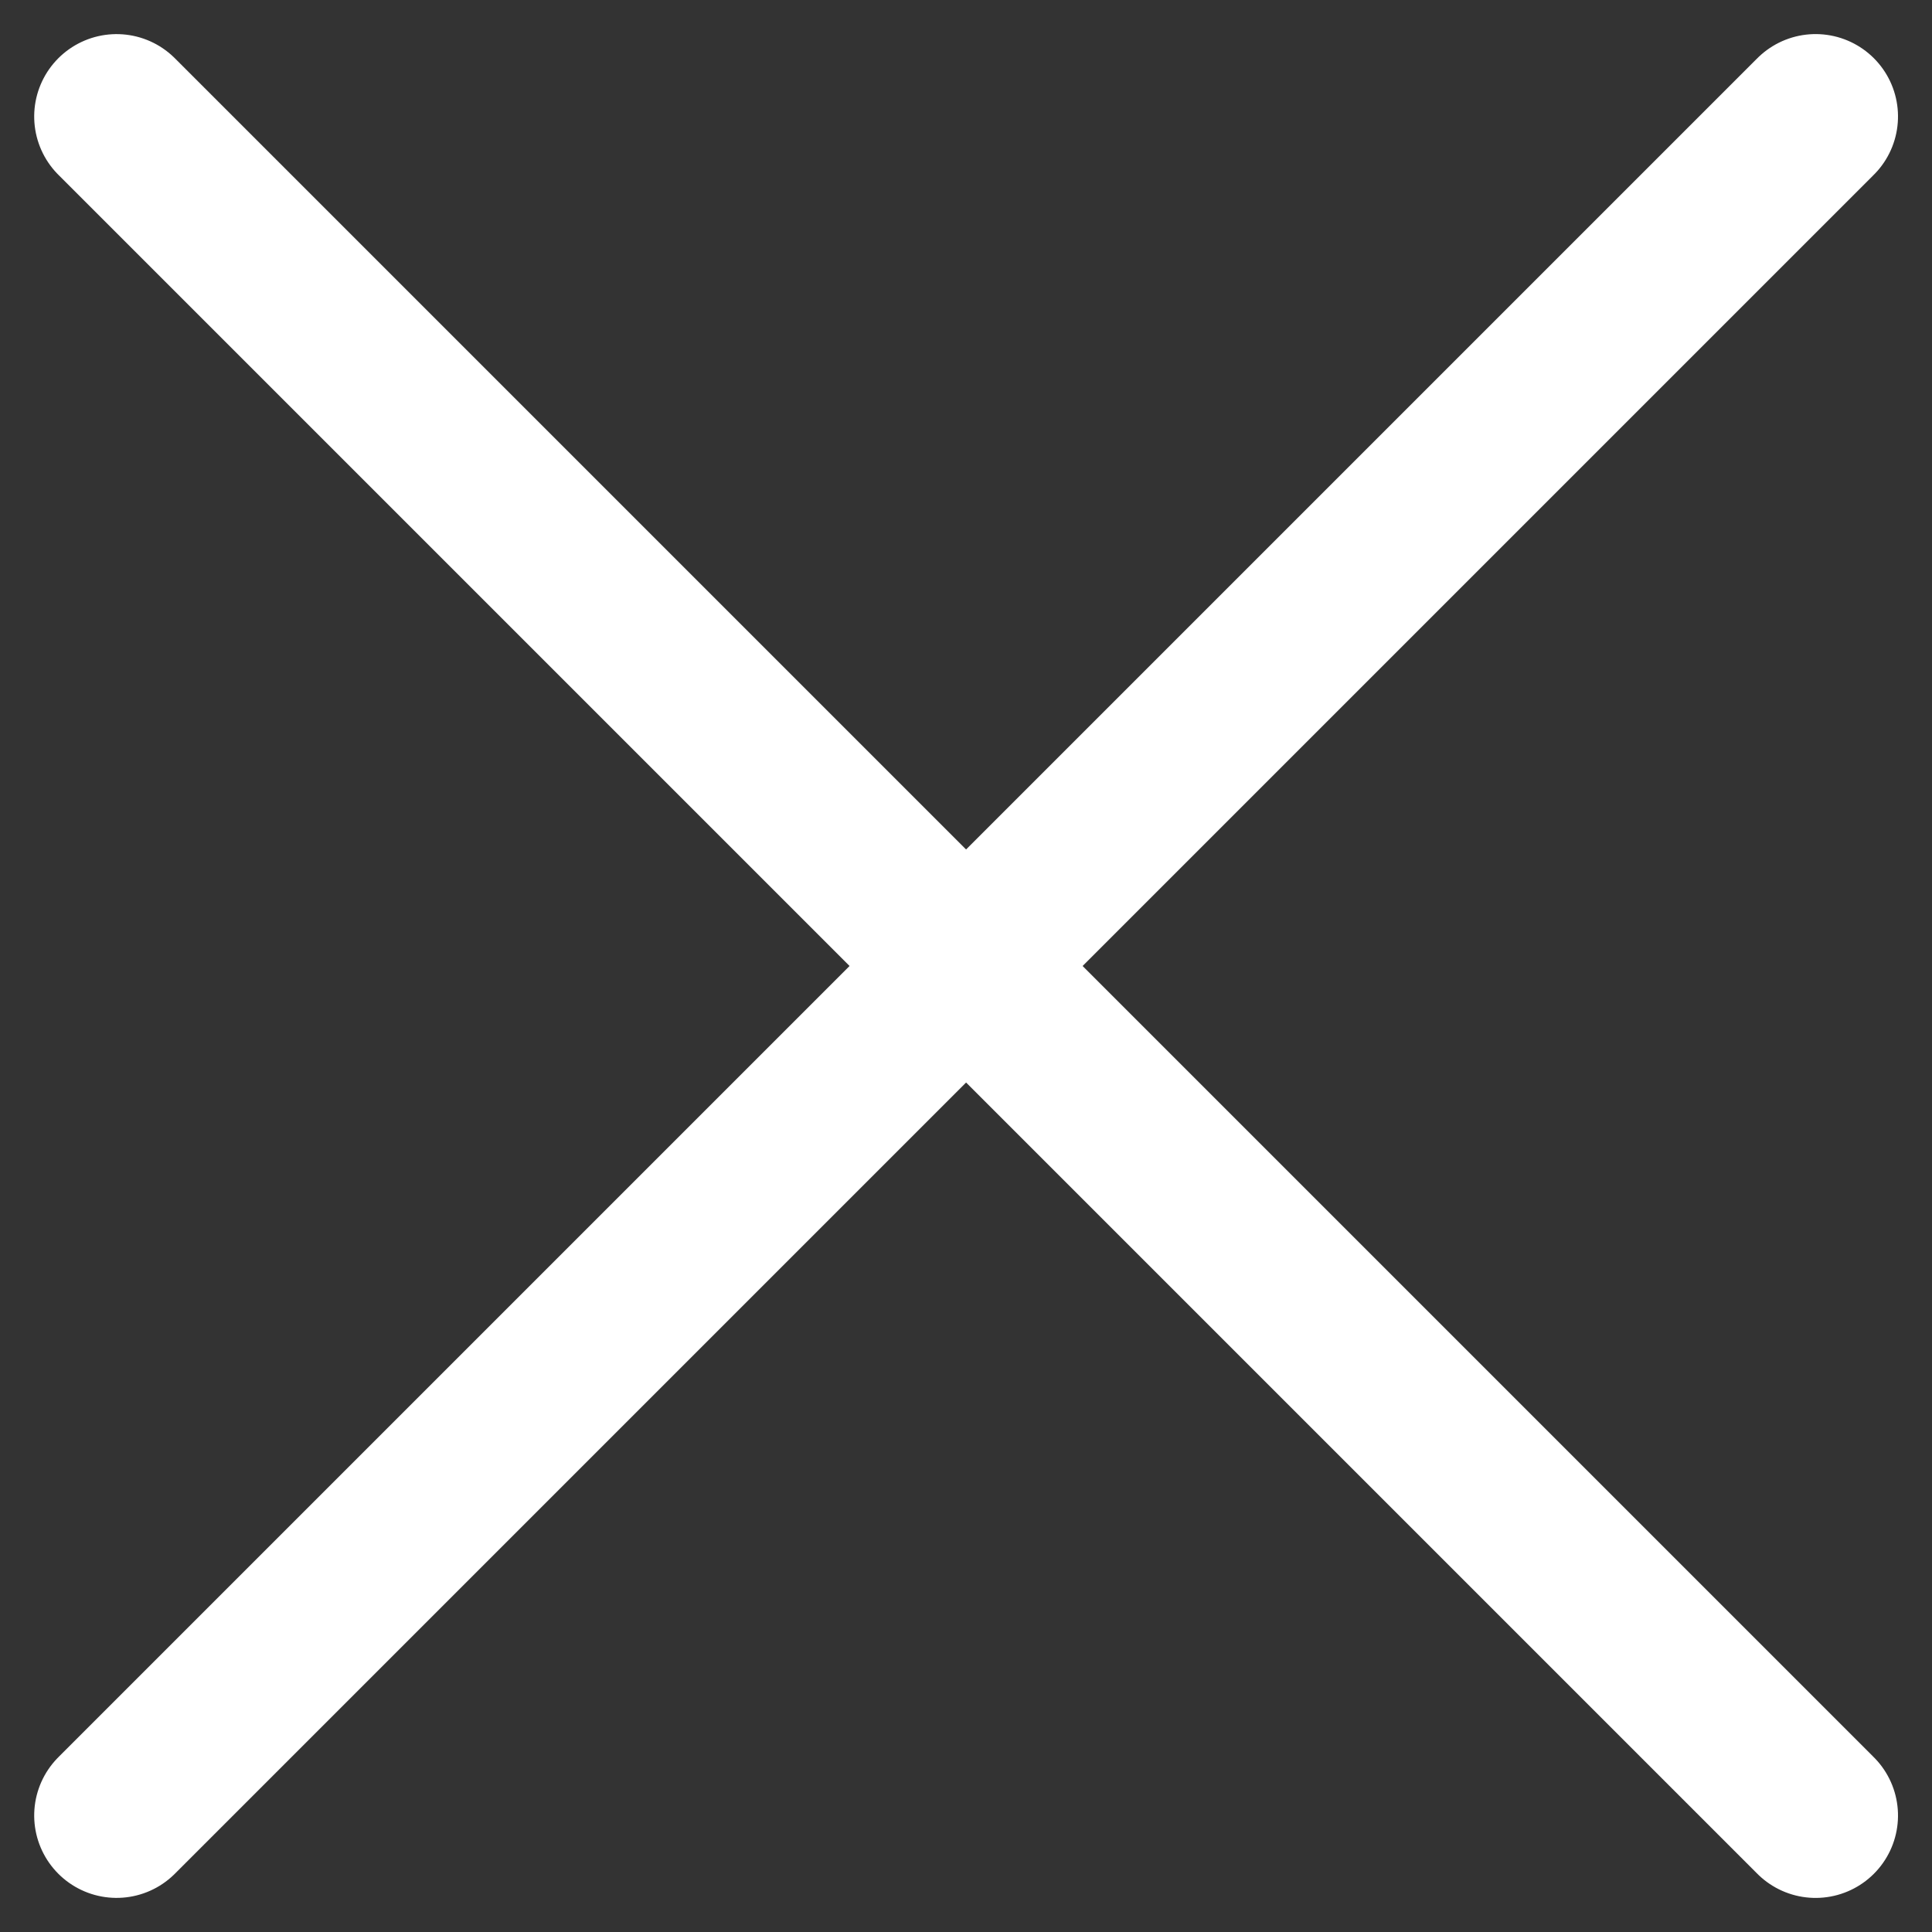
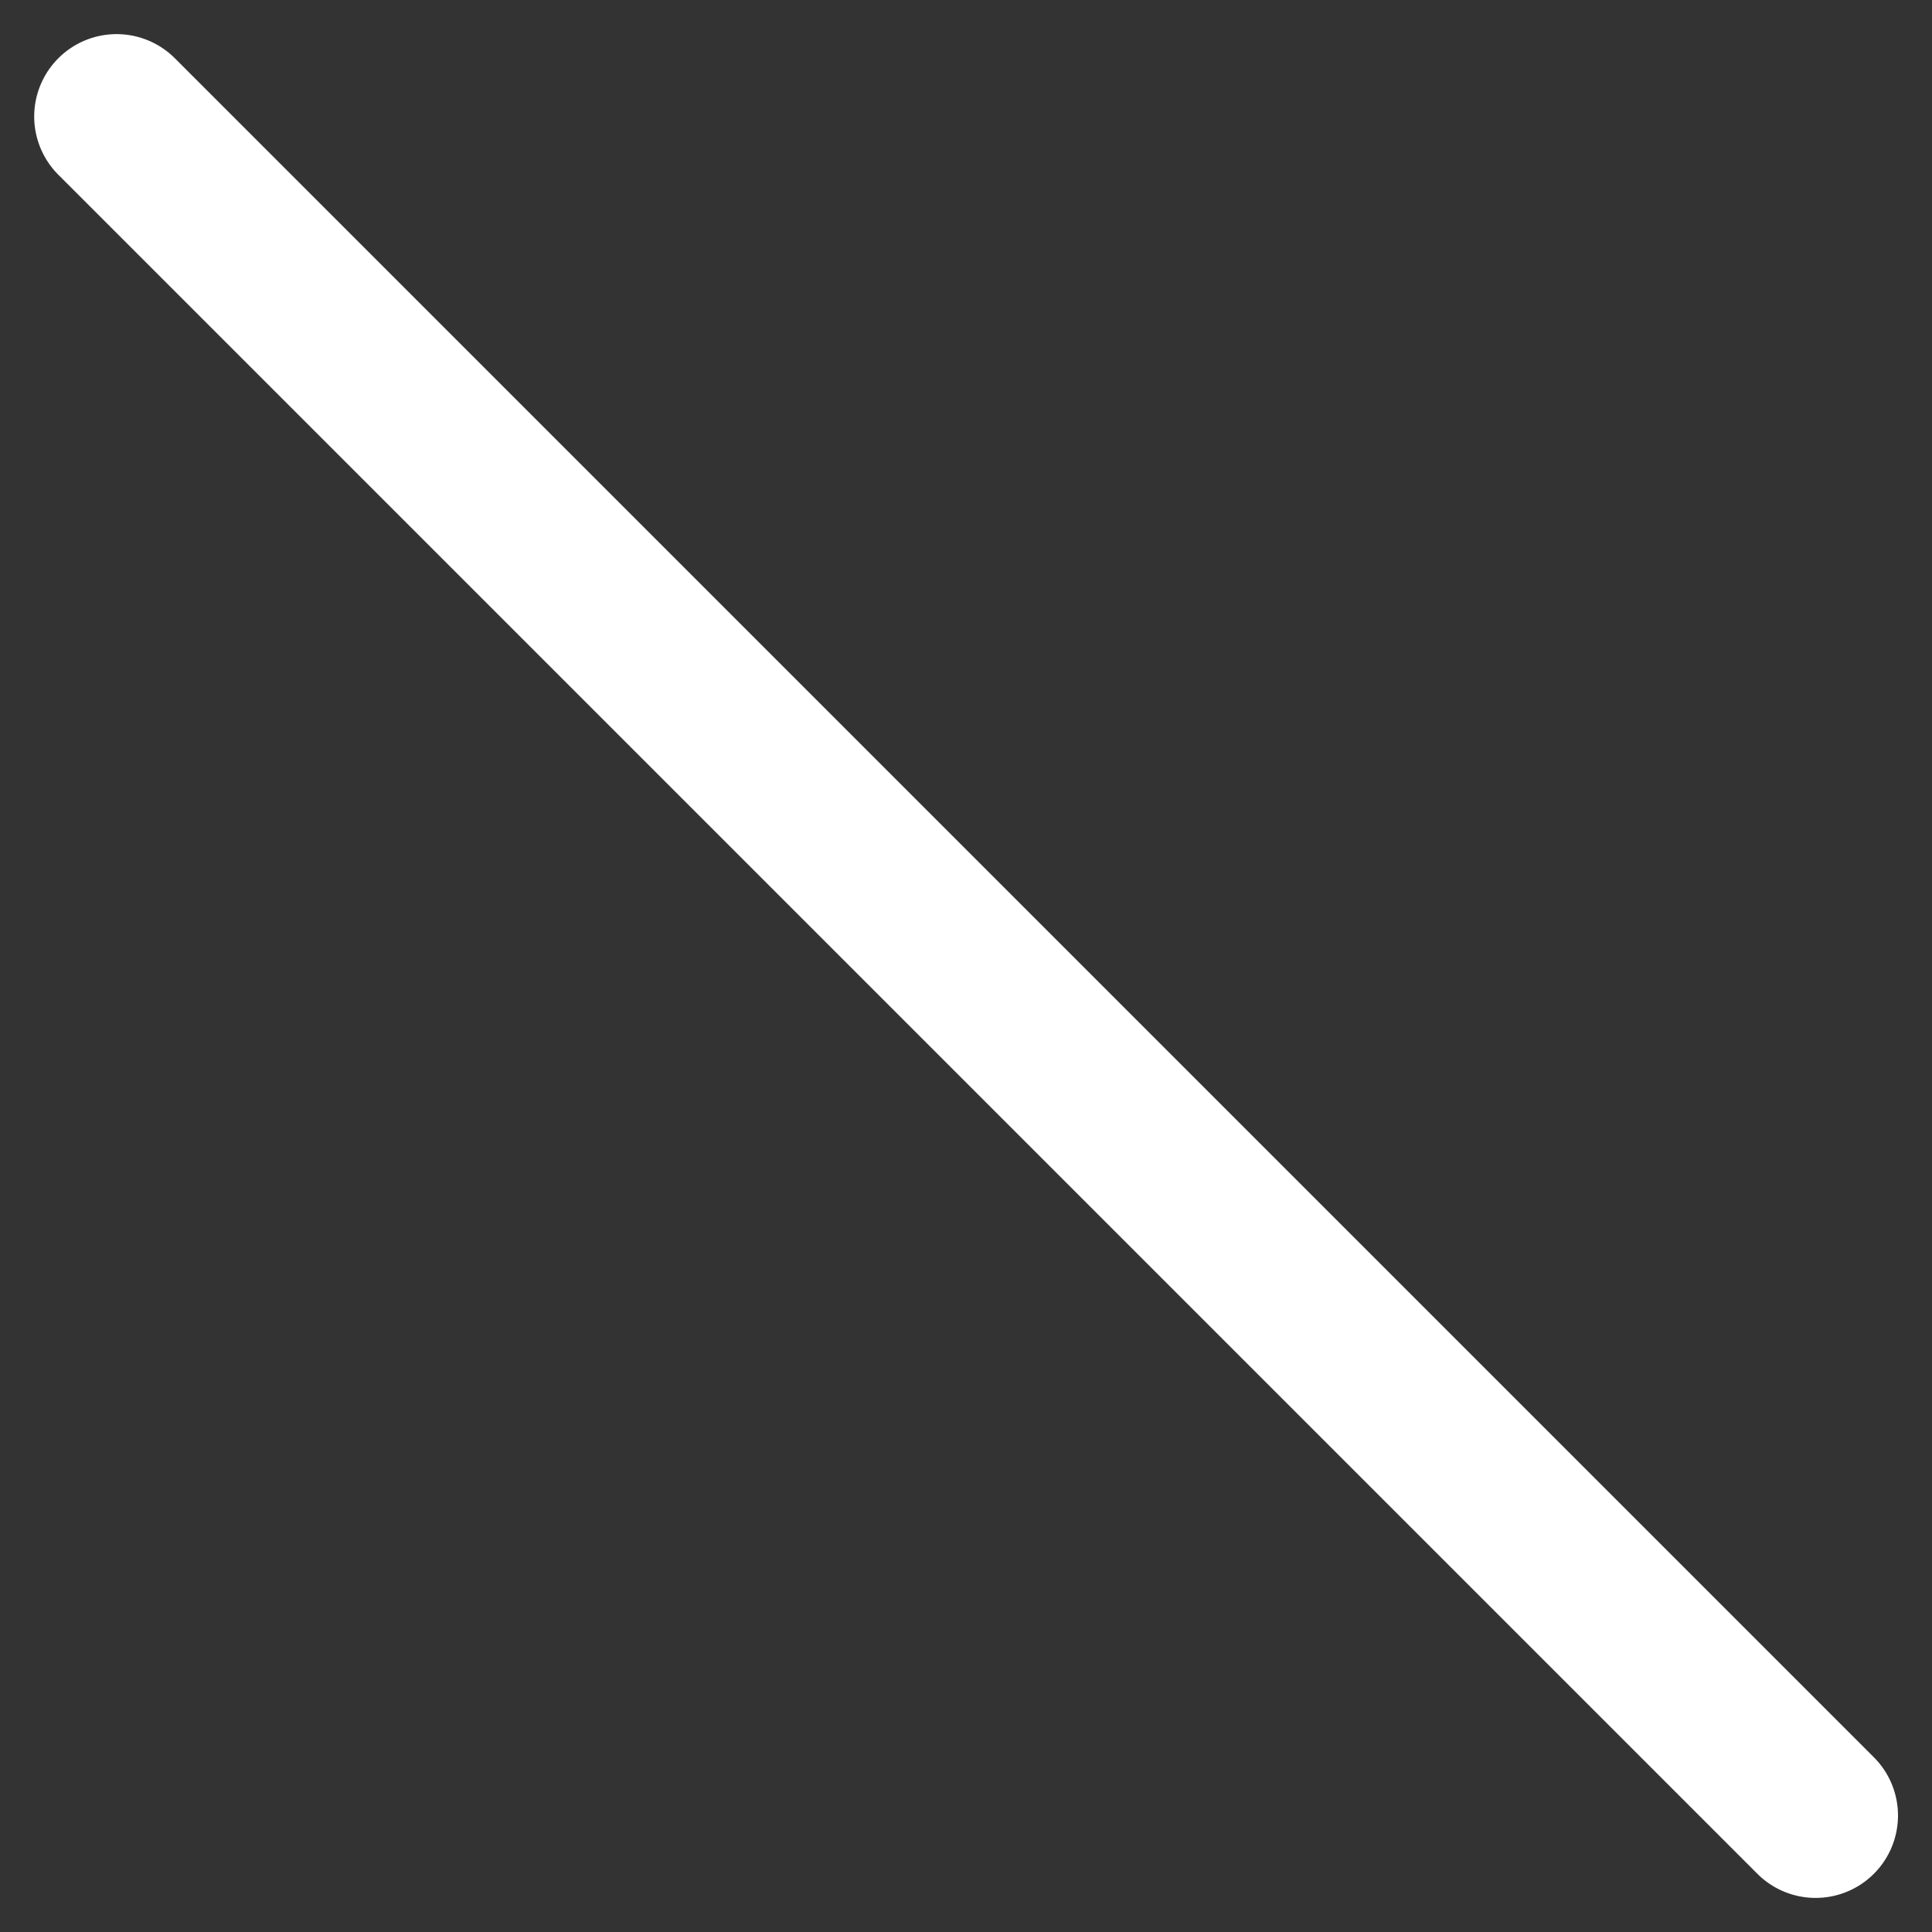
<svg xmlns="http://www.w3.org/2000/svg" width="23.449" height="23.45" viewBox="0 0 23.449 23.45">
  <rect x="0" y="0" width="23.449" height="23.45" fill="#333333" stroke="none" />
  <g id="Group_173341" data-name="Group 173341" transform="translate(-1709.355 -64.586)">
-     <line id="Line_419" data-name="Line 419" x2="29.163" transform="translate(1710.77 86.621) rotate(-45)" fill="none" stroke="#fff" stroke-linecap="round" stroke-width="2" />
    <line id="Line_420" data-name="Line 420" x2="29.163" transform="translate(1710.77 66) rotate(45)" fill="none" stroke="#fff" stroke-linecap="round" stroke-width="2" />
  </g>
</svg>